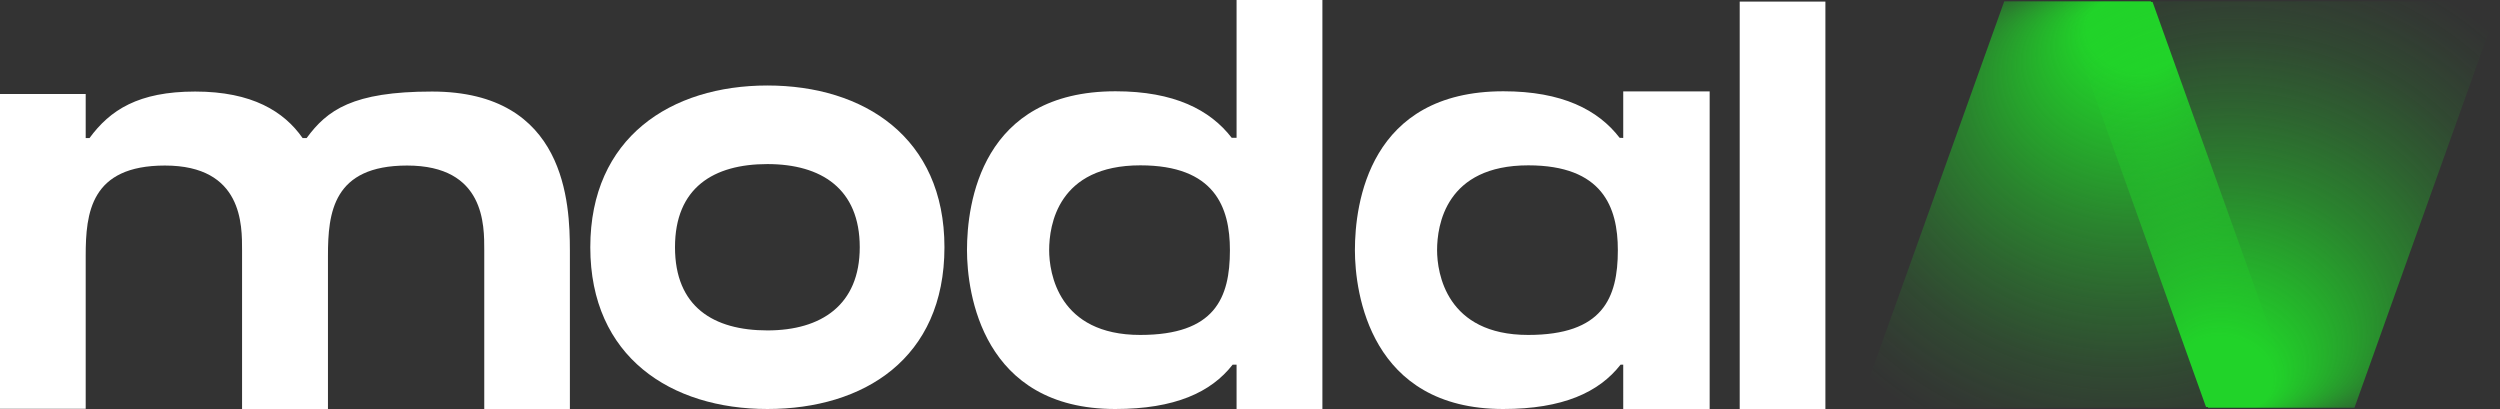
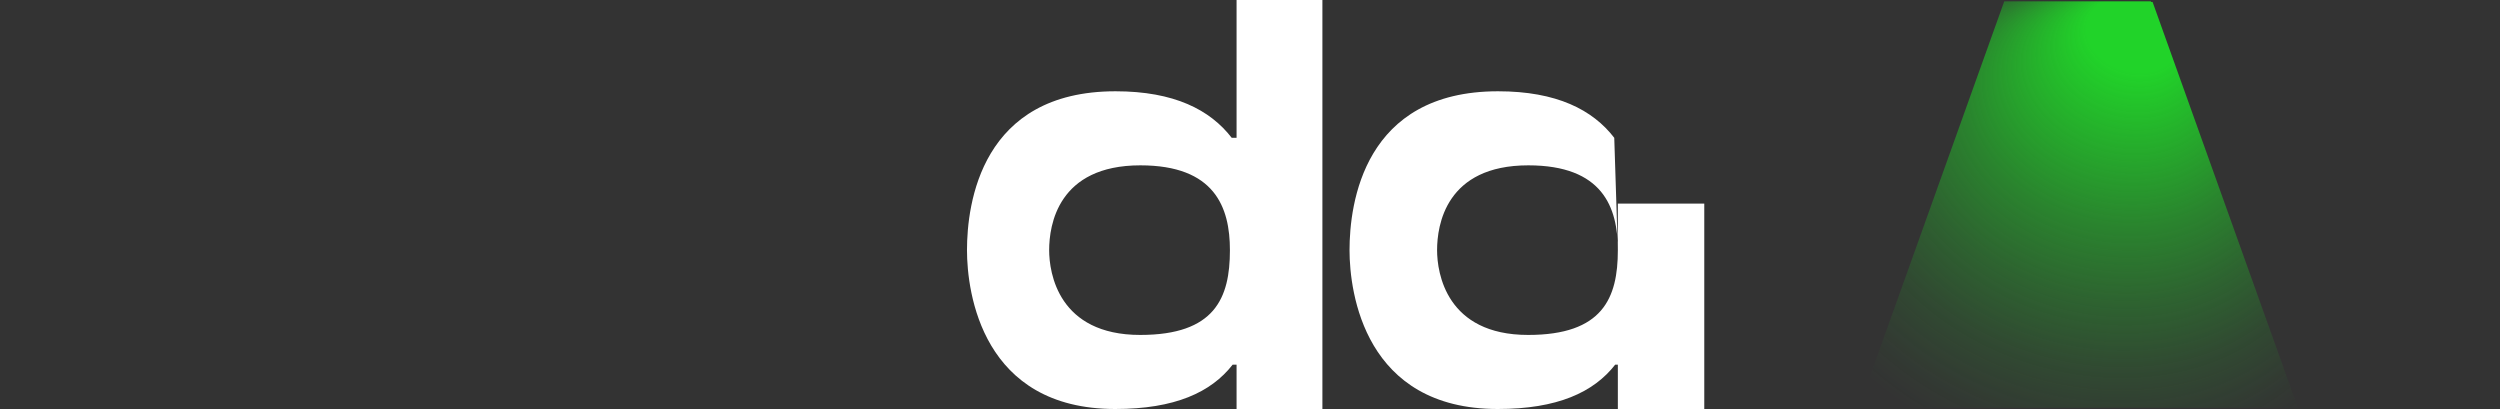
<svg xmlns="http://www.w3.org/2000/svg" xmlns:xlink="http://www.w3.org/1999/xlink" viewBox="0 0 376.04 61.52">
  <rect x="0" y="0" width="376.04" height="61.52" fill="#333333" stroke="none" />
  <defs>
    <style>.cls-1{fill:url(#radial-gradient);}.cls-2{fill:url(#radial-gradient-2);}.cls-3{fill:#fff;}</style>
    <radialGradient id="radial-gradient" cx="310.46" cy="37.63" fx="270.83" r="39.64" gradientTransform="translate(451.06 -243.41) rotate(107.68) scale(1 1.29)" gradientUnits="userSpaceOnUse">
      <stop offset="0.14" stop-color="#21d329" />
      <stop offset="0.44" stop-color="#21d329" stop-opacity="0.5" />
      <stop offset="0.58" stop-color="#21d329" stop-opacity="0.3" />
      <stop offset="0.71" stop-color="#21d329" stop-opacity="0.14" />
      <stop offset="0.83" stop-color="#21d329" stop-opacity="0.04" />
      <stop offset="0.9" stop-color="#21d329" stop-opacity="0" />
    </radialGradient>
    <radialGradient id="radial-gradient-2" cx="-3568.57" cy="105.98" fx="-3608.201" r="39.64" gradientTransform="translate(1298.66 -3417.65) rotate(-72.32) scale(1 1.29)" xlink:href="#radial-gradient" />
  </defs>
  <g id="Layer_2" data-name="Layer 2">
    <g id="Layer_1-2" data-name="Layer 1">
      <path class="cls-1" d="M293.37,61.33H279.58L301.47.2h22.28l21.89,61.13H293.37Z" />
-       <path class="cls-2" d="M362.25.2H376L354.15,61.33H331.86L310,.2h52.27Z" />
-       <path class="cls-3" d="M85.72,37.64V61.52H72.84V37.64c0-3.71.15-12.74-11.6-12.74C50.07,24.9,49.33,32,49.33,38.49l0-.21V61.52H36.41V37.64c0-3.71.15-12.74-11.6-12.74C13.63,24.9,12.89,32,12.89,38.49v23H0V14.14H12.89v6.63h.57c3.09-4.21,7.34-7,15.9-7s13.37,3,16.16,7v0h.6c3.09-4.21,6.92-7,18.86-7,20.2,0,20.73,16.92,20.74,23.88" />
-       <path class="cls-3" d="M129.32,37.19c0-8.8-5.78-12.51-13.89-12.51s-13.9,3.56-13.9,12.51,5.78,12.51,13.9,12.51,13.89-3.84,13.89-12.51m12.74,0c0,16.76-12.15,24.33-26.63,24.33S88.79,53.71,88.79,37.19s12.15-24.33,26.64-24.33,26.63,7.79,26.63,24.33" />
      <path class="cls-3" d="M185,37.63c0-6.47-2.29-12.76-13.47-12.76-12.41,0-13.72,9-13.72,12.76,0,3.43,1.39,12.75,13.7,12.75,11.21,0,13.49-5.53,13.49-12.75M198.91,0V61.52H186V54.85h-.59c-3.24,4.16-8.69,6.67-17.66,6.67-20,0-22.3-17.46-22.3-23.89,0-7,2.13-23.9,22.34-23.9,8.83,0,14.23,2.79,17.48,7H186V0Z" />
-       <path class="cls-3" d="M243.35,37.63c0-6.47-2.29-12.76-13.47-12.76-12.41,0-13.72,9-13.72,12.76,0,3.43,1.39,12.75,13.7,12.75,11.2,0,13.49-5.52,13.49-12.75m.81-16.88v-7h13V61.52h-13V54.85h-.4c-3.24,4.16-8.69,6.67-17.66,6.67-20,0-22.3-17.46-22.3-23.89,0-7,2.13-23.9,22.33-23.9,8.84,0,14.25,2.79,17.49,7Z" />
-       <rect class="cls-3" x="261.68" y="0.24" width="12.89" height="61.28" />
+       <path class="cls-3" d="M243.35,37.63c0-6.47-2.29-12.76-13.47-12.76-12.41,0-13.72,9-13.72,12.76,0,3.43,1.39,12.75,13.7,12.75,11.2,0,13.49-5.52,13.49-12.75v-7h13V61.52h-13V54.85h-.4c-3.24,4.16-8.69,6.67-17.66,6.67-20,0-22.3-17.46-22.3-23.89,0-7,2.13-23.9,22.33-23.9,8.84,0,14.25,2.79,17.49,7Z" />
    </g>
  </g>
</svg>